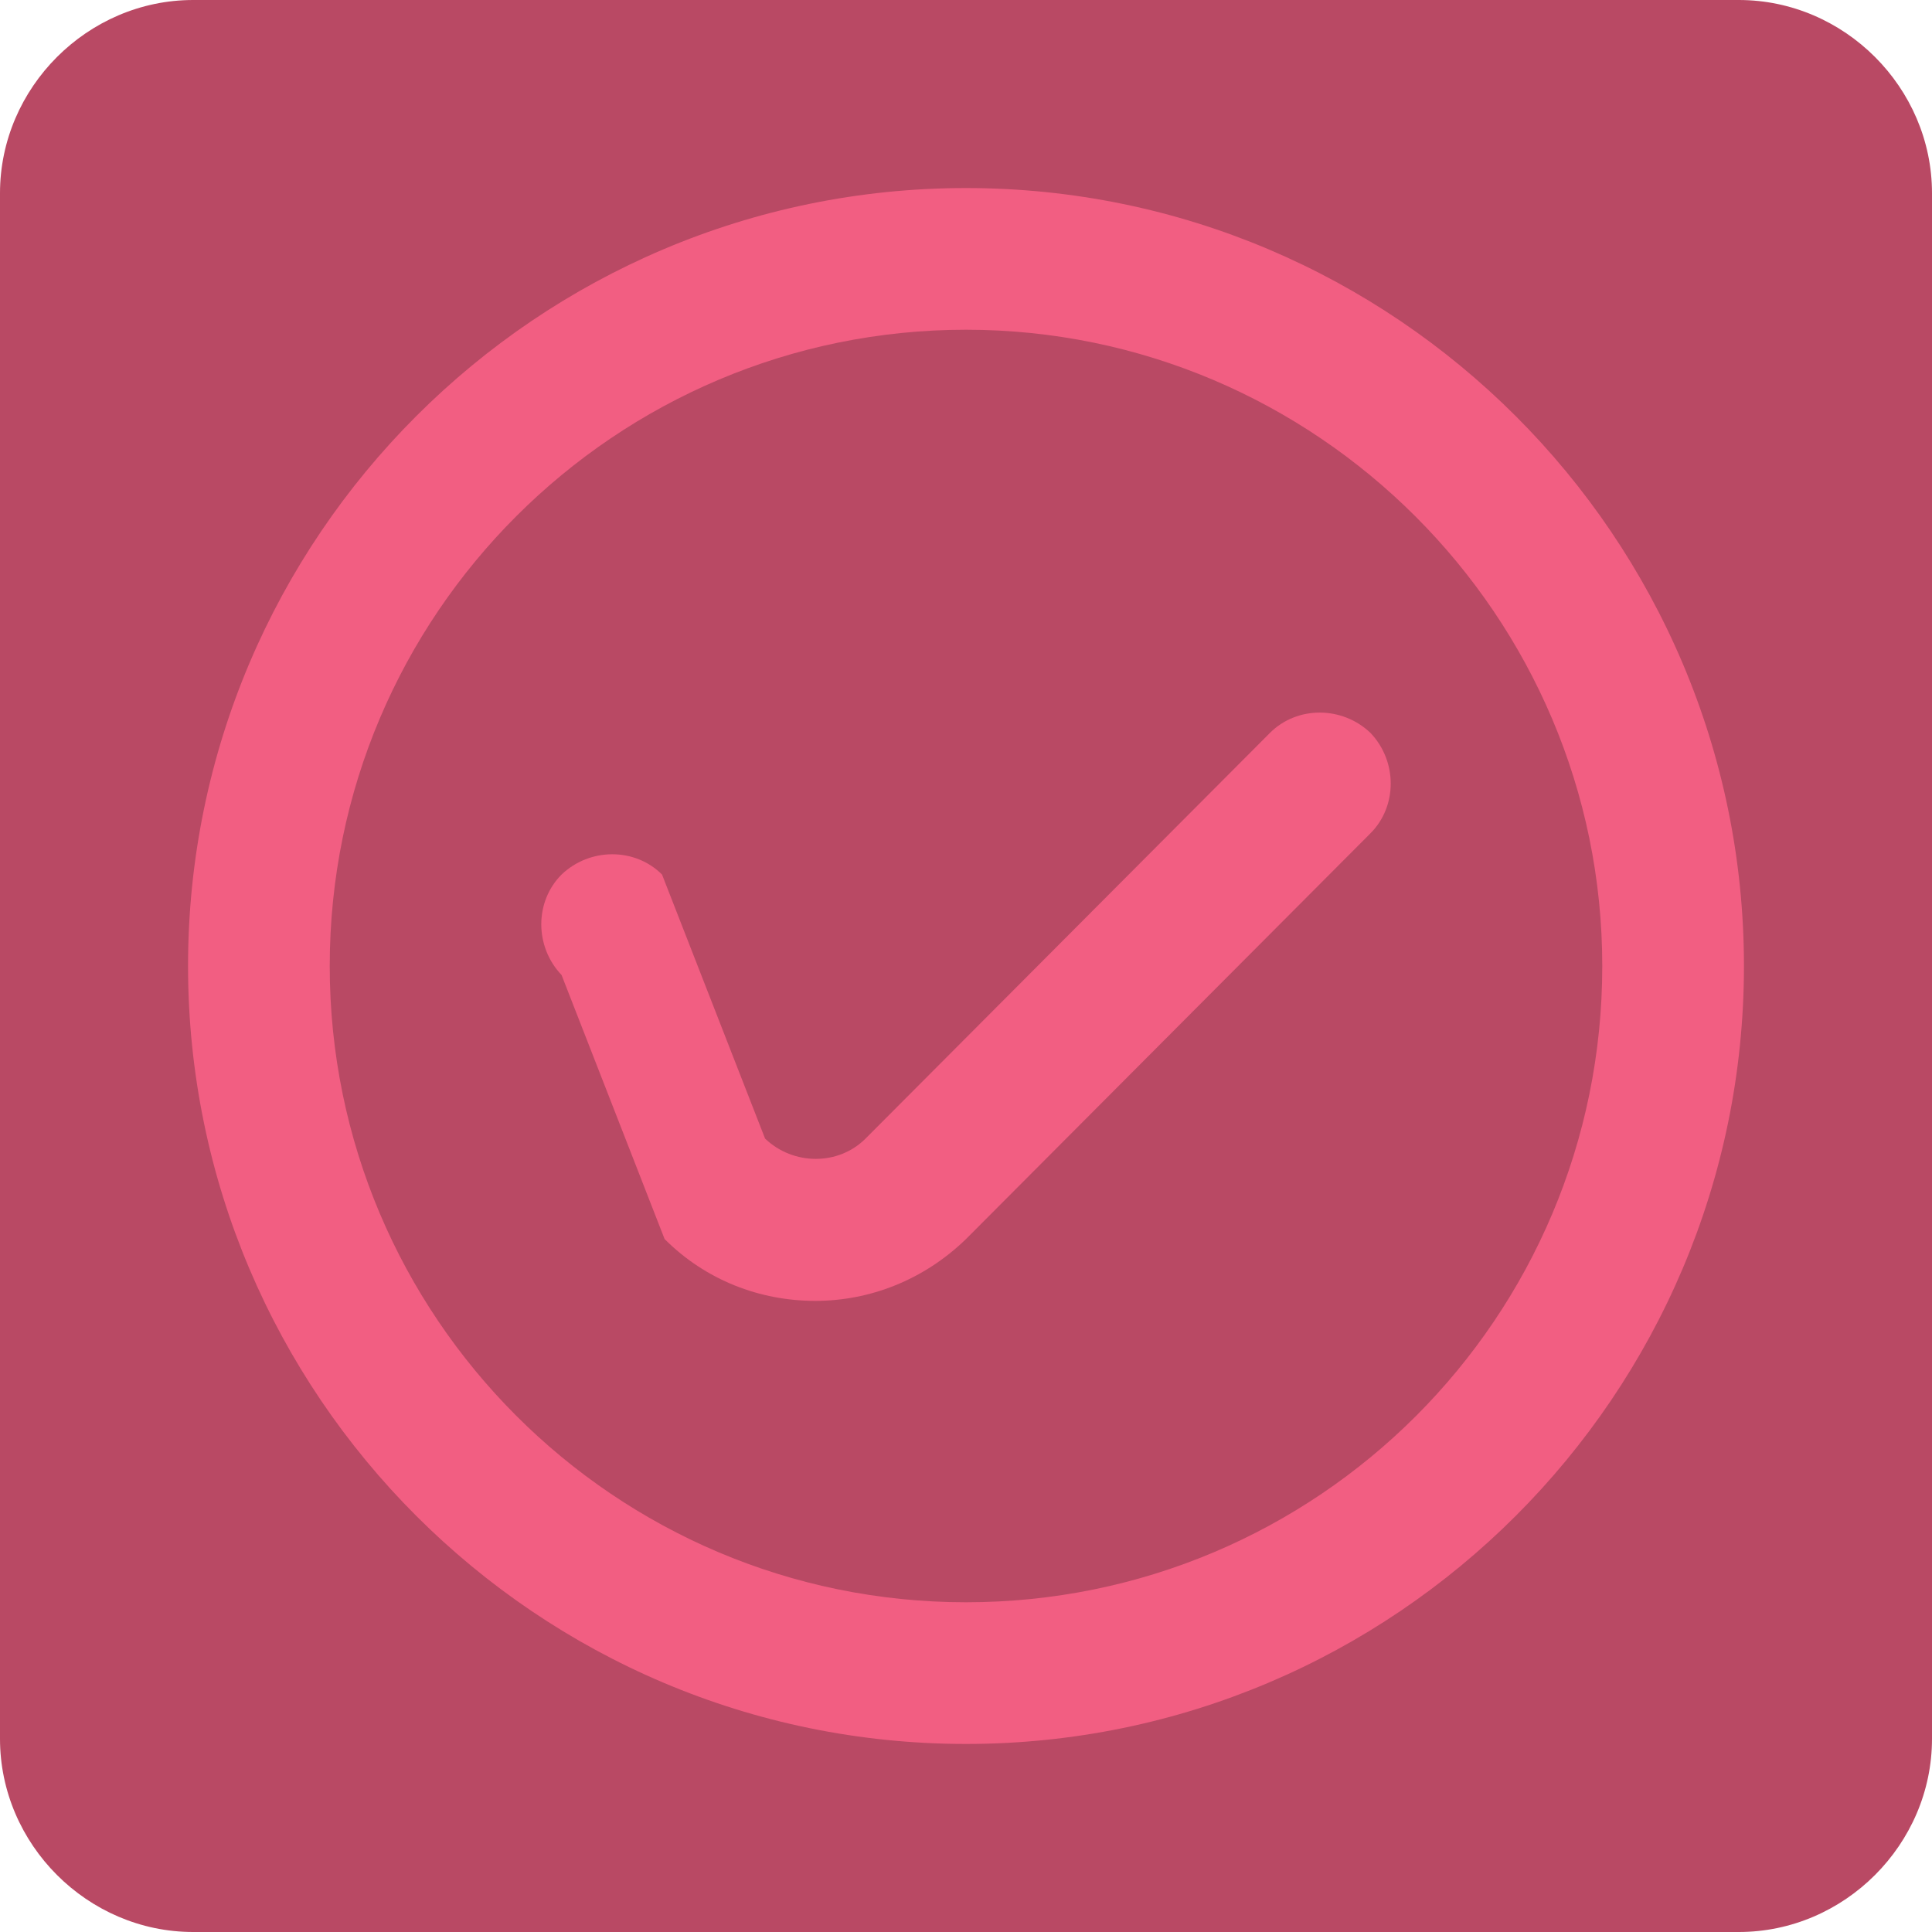
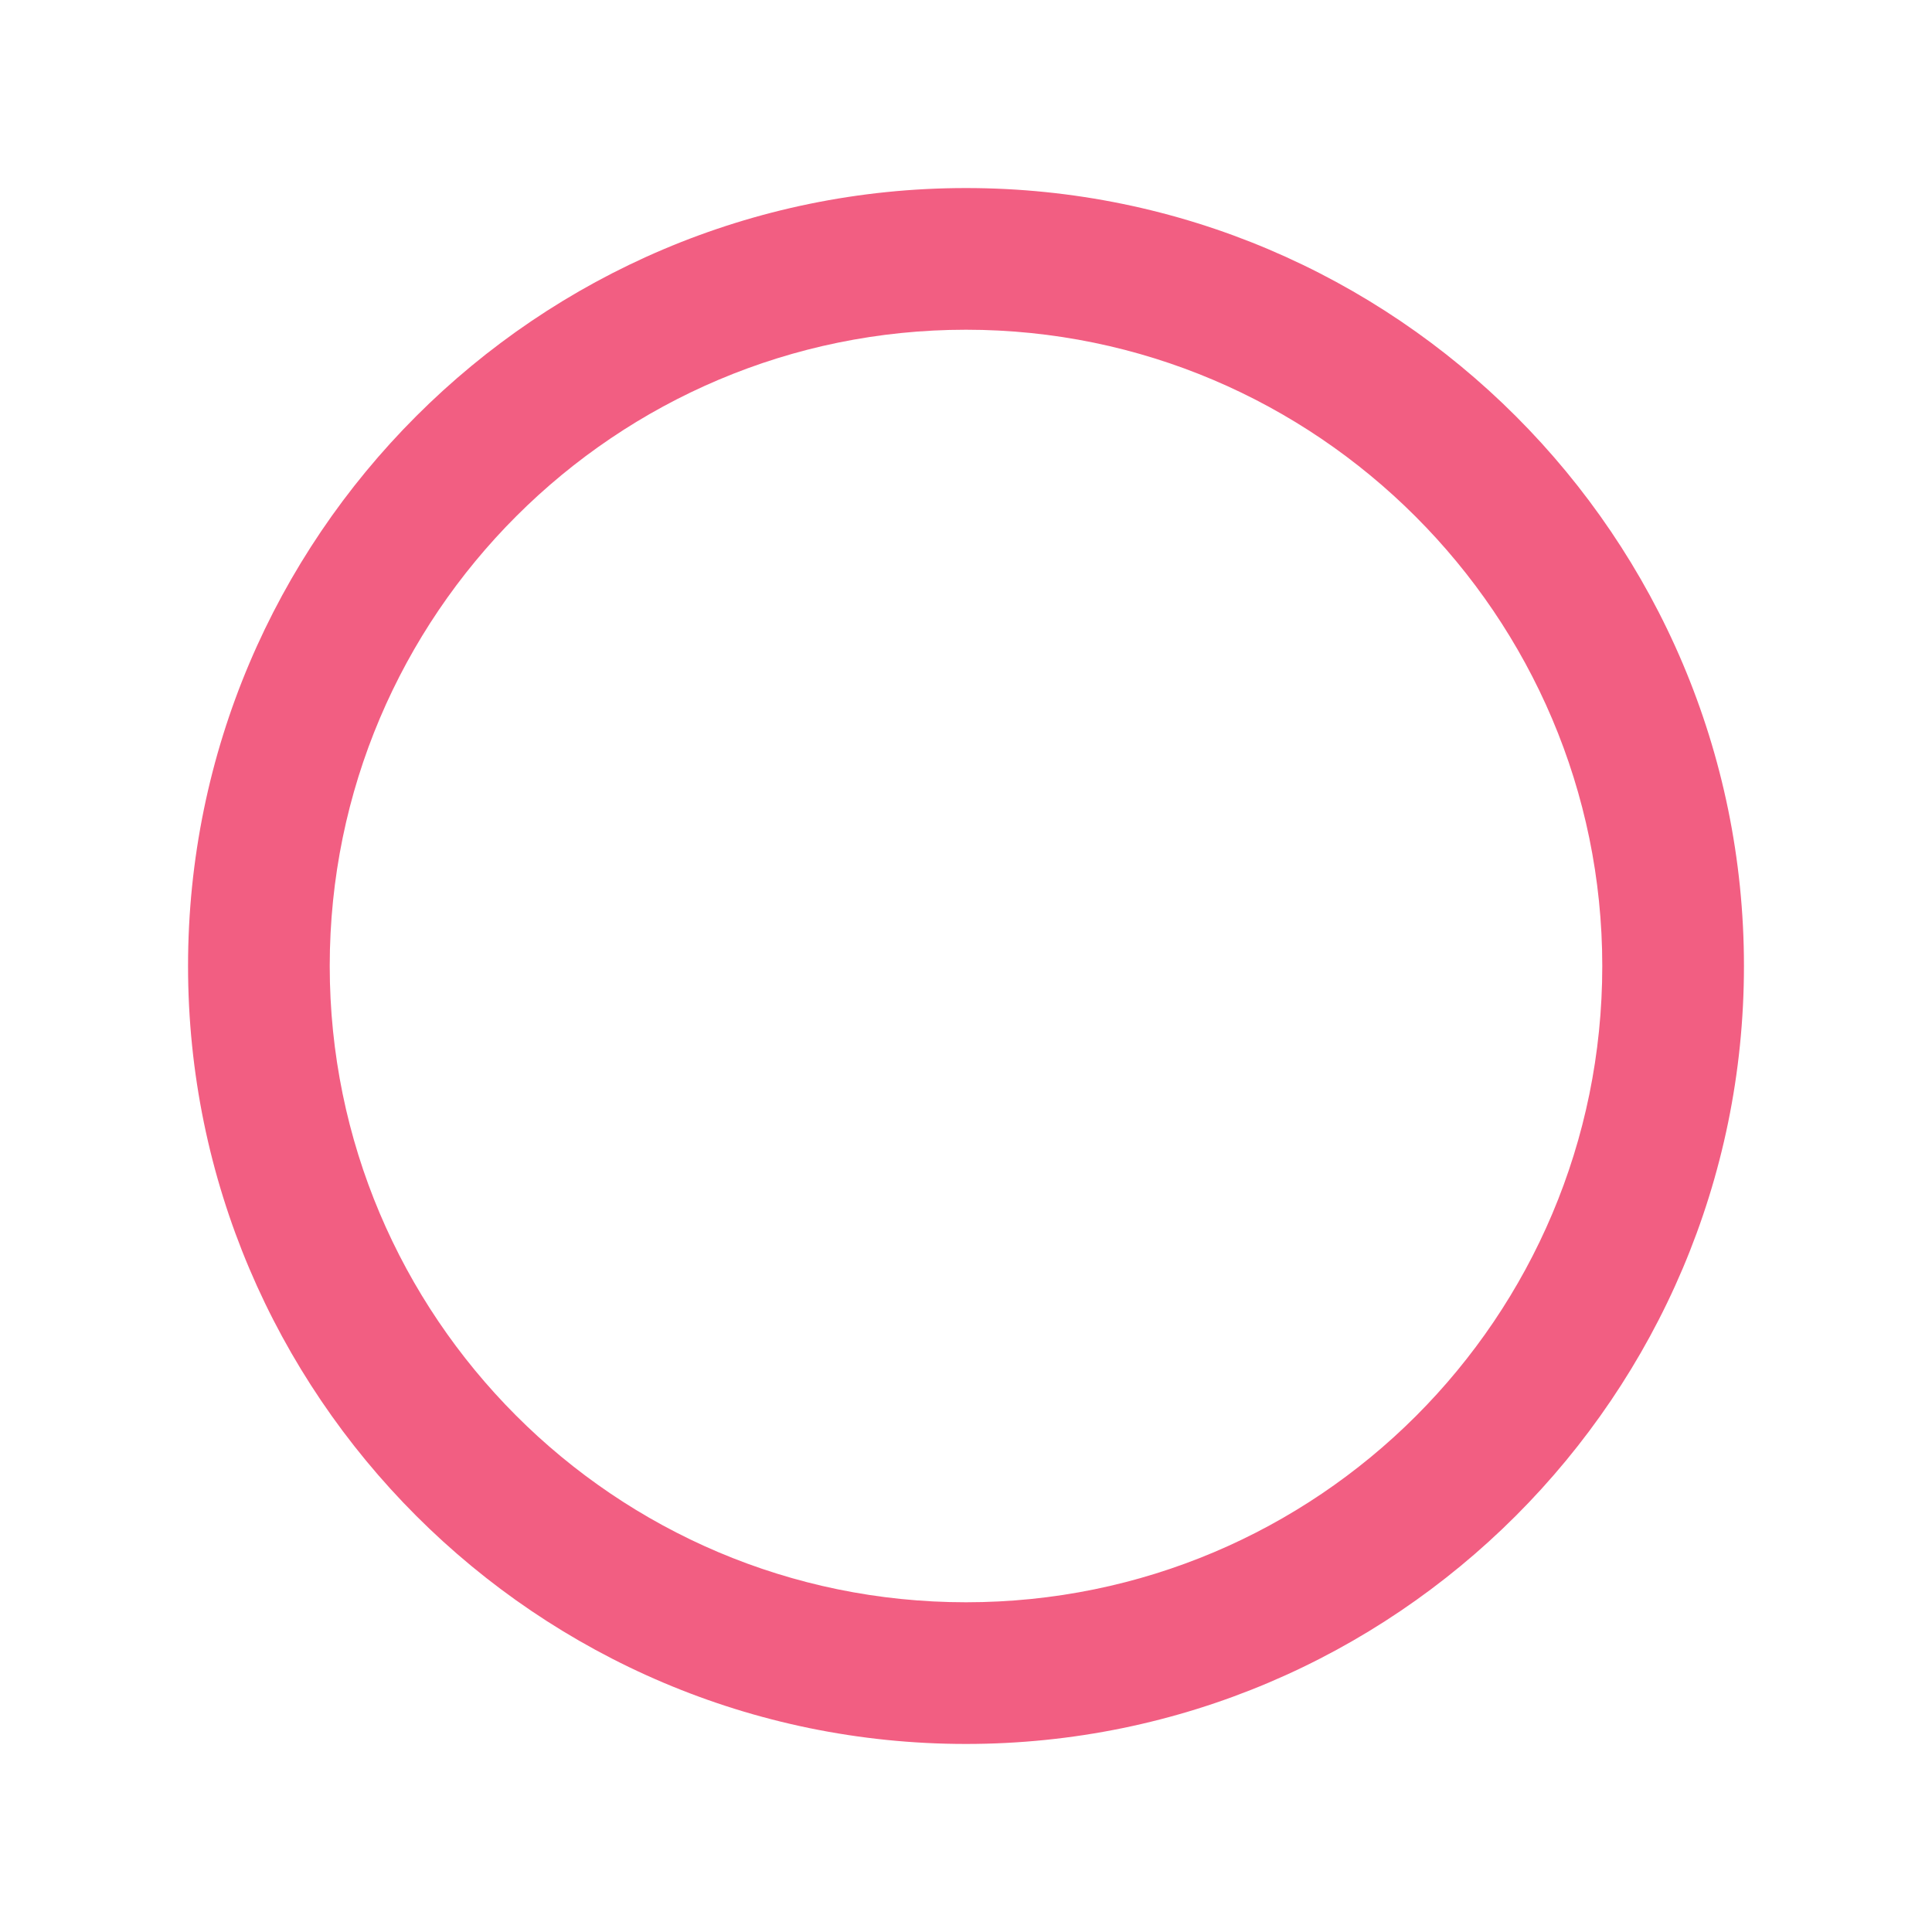
<svg xmlns="http://www.w3.org/2000/svg" version="1.1" id="Layer_1" x="0px" y="0px" width="150px" height="150px" viewBox="0 0 150 150" style="enable-background:new 0 0 150 150;" xml:space="preserve">
  <style type="text/css">
	.st0{fill:#B94964;}
	.st1{fill:#F25E82;}
</style>
-   <path class="st0" d="M135,150H15c-8.2,0-15-6.8-15-15V15C0,6.8,6.8,0,15,0h120c8.2,0,15,6.8,15,15v120C150,143.2,143.2,150,135,150z  " />
  <g>
    <path class="st1" d="M75,14.6c-33.3,0-60.4,27.1-60.4,60.4c0,33.3,27.1,60.4,60.4,60.4s60.4-27.1,60.4-60.4   C135.4,41.7,108.3,14.6,75,14.6z M75,124.4c-27.3,0-49.4-22.2-49.4-49.4c0-27.3,22.2-49.4,49.4-49.4s49.4,22.2,49.4,49.4   C124.4,102.3,102.3,124.4,75,124.4z" />
-     <path class="st1" d="M98.6,56.9L67.2,88.4c-2.1,2.1-5.6,2.1-7.8,0l-8-20.5c-2.1-2.1-5.6-2.1-7.8,0c-2.1,2.1-2.1,5.6,0,7.8l8,20.5   c3.2,3.2,7.4,4.8,11.7,4.8c4.2,0,8.4-1.6,11.7-4.8l31.4-31.5c2.1-2.1,2.1-5.6,0-7.8C104.2,54.8,100.7,54.8,98.6,56.9z" />
  </g>
</svg>